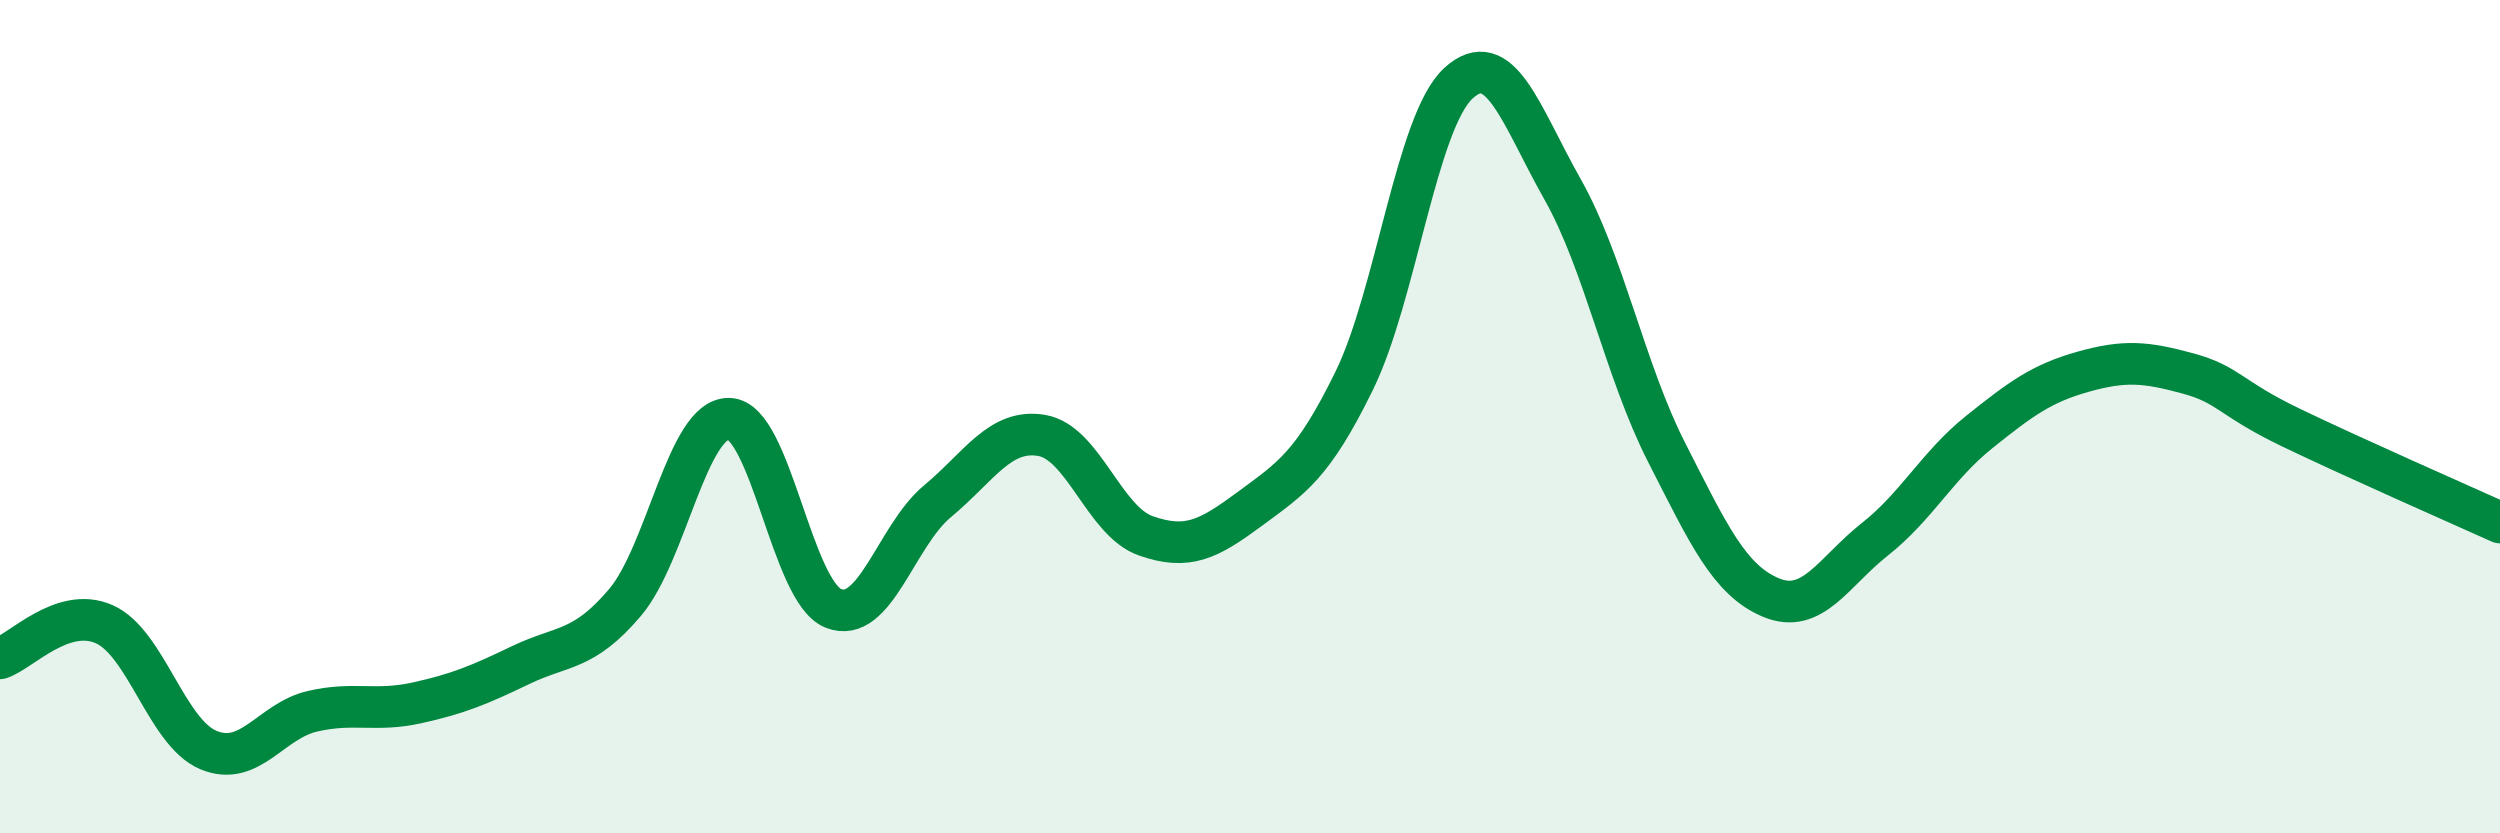
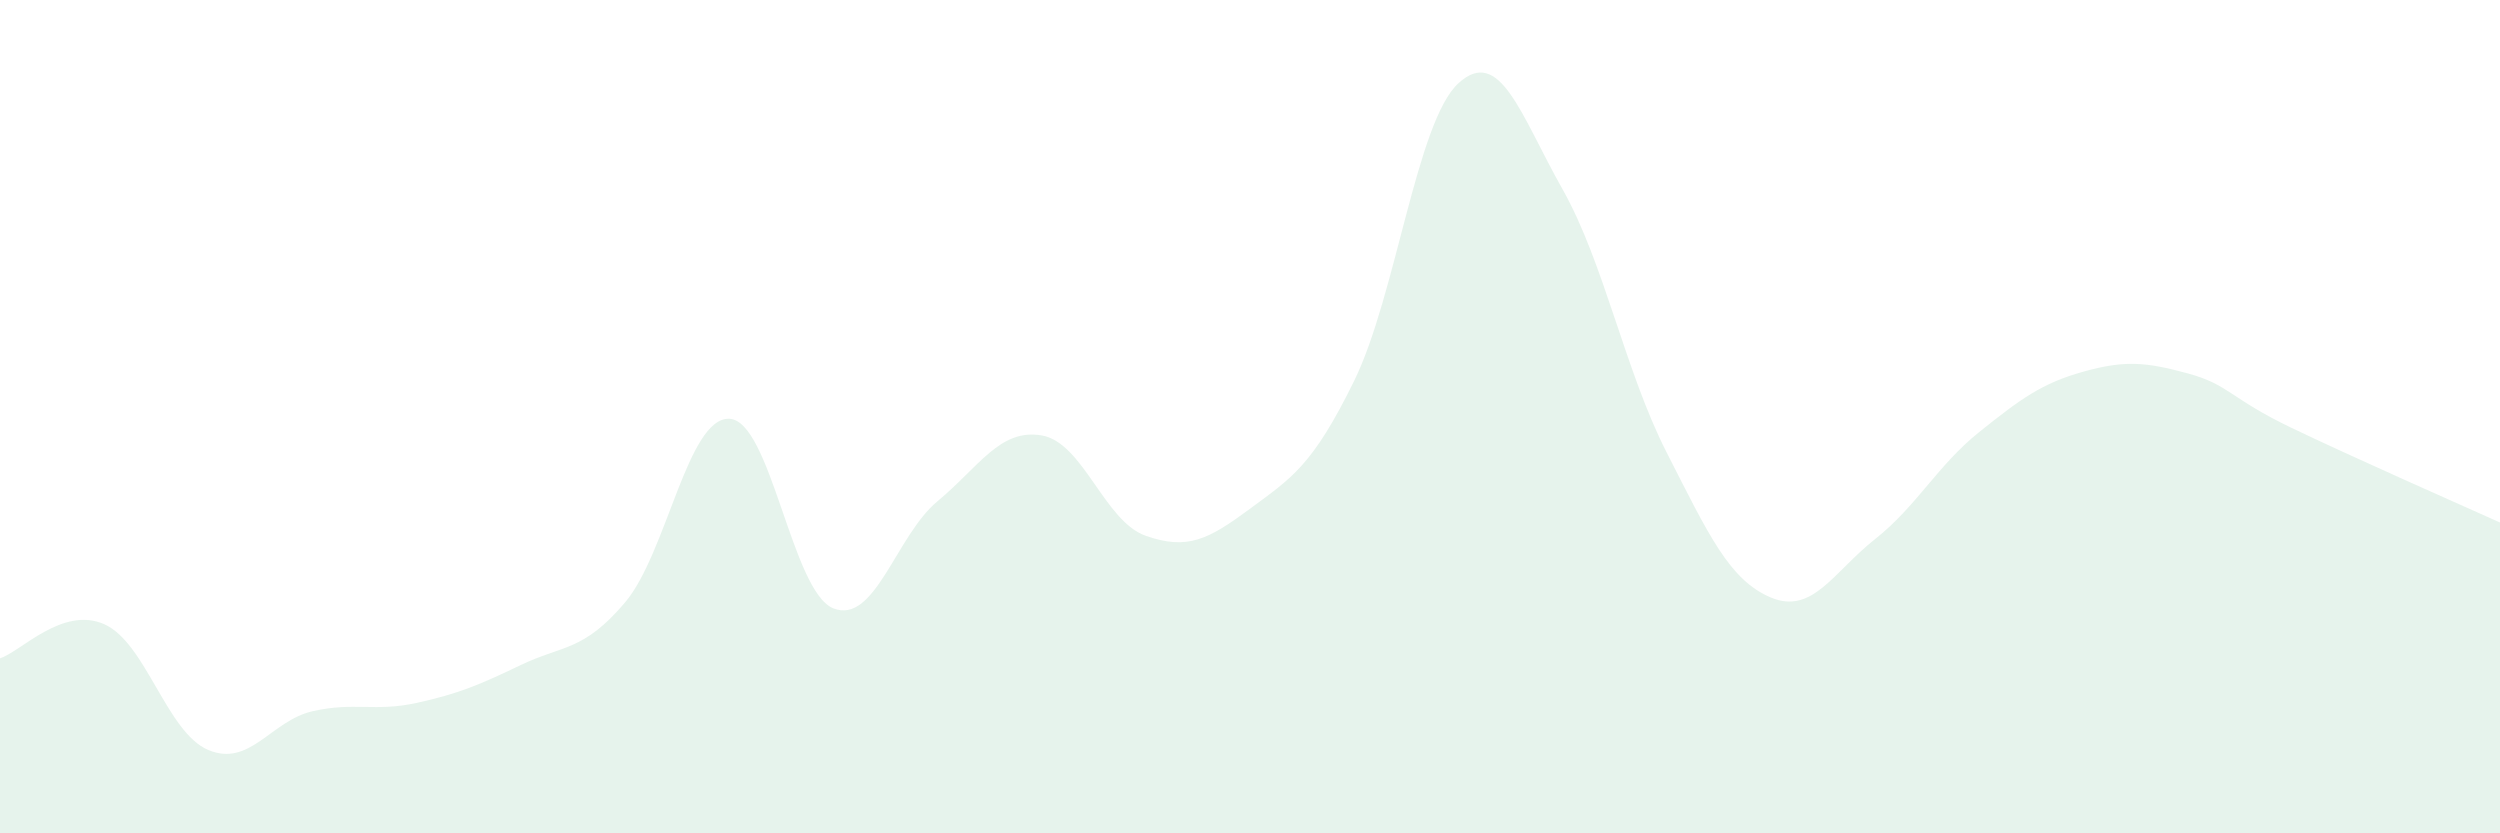
<svg xmlns="http://www.w3.org/2000/svg" width="60" height="20" viewBox="0 0 60 20">
  <path d="M 0,15.8 C 0.5,15.64 1.5,14.54 2.5,14.98 C 3.5,15.42 4,17.58 5,18 C 6,18.42 6.5,17.3 7.5,17.07 C 8.5,16.84 9,17.09 10,16.87 C 11,16.65 11.5,16.44 12.5,15.96 C 13.5,15.48 14,15.64 15,14.46 C 16,13.28 16.5,10.02 17.5,10.05 C 18.5,10.08 19,14.2 20,14.6 C 21,15 21.5,12.86 22.5,12.03 C 23.5,11.2 24,10.28 25,10.45 C 26,10.62 26.5,12.51 27.5,12.86 C 28.5,13.21 29,12.95 30,12.21 C 31,11.47 31.5,11.18 32.5,9.14 C 33.5,7.1 34,2.92 35,2 C 36,1.08 36.5,2.77 37.5,4.54 C 38.5,6.31 39,8.9 40,10.86 C 41,12.82 41.5,13.92 42.5,14.34 C 43.5,14.76 44,13.73 45,12.94 C 46,12.15 46.5,11.17 47.5,10.37 C 48.5,9.57 49,9.2 50,8.92 C 51,8.64 51.5,8.69 52.5,8.96 C 53.5,9.23 53.5,9.55 55,10.27 C 56.5,10.99 59,12.09 60,12.54L60 20L0 20Z" fill="#008740" opacity="0.1" stroke-linecap="round" stroke-linejoin="round" />
-   <path d="M 0,15.8 C 0.5,15.64 1.5,14.54 2.5,14.98 C 3.5,15.42 4,17.58 5,18 C 6,18.42 6.5,17.3 7.5,17.07 C 8.5,16.84 9,17.09 10,16.87 C 11,16.65 11.5,16.44 12.5,15.96 C 13.5,15.48 14,15.64 15,14.46 C 16,13.28 16.5,10.02 17.5,10.05 C 18.5,10.08 19,14.2 20,14.6 C 21,15 21.5,12.86 22.5,12.03 C 23.5,11.2 24,10.28 25,10.45 C 26,10.62 26.5,12.51 27.5,12.86 C 28.5,13.21 29,12.95 30,12.21 C 31,11.47 31.5,11.18 32.5,9.14 C 33.5,7.1 34,2.92 35,2 C 36,1.08 36.5,2.77 37.5,4.54 C 38.5,6.31 39,8.9 40,10.86 C 41,12.82 41.5,13.92 42.5,14.34 C 43.5,14.76 44,13.73 45,12.94 C 46,12.15 46.5,11.17 47.5,10.37 C 48.5,9.57 49,9.2 50,8.92 C 51,8.64 51.5,8.69 52.5,8.96 C 53.5,9.23 53.5,9.55 55,10.27 C 56.5,10.99 59,12.09 60,12.54" stroke="#008740" stroke-width="1" fill="none" stroke-linecap="round" stroke-linejoin="round" />
</svg>